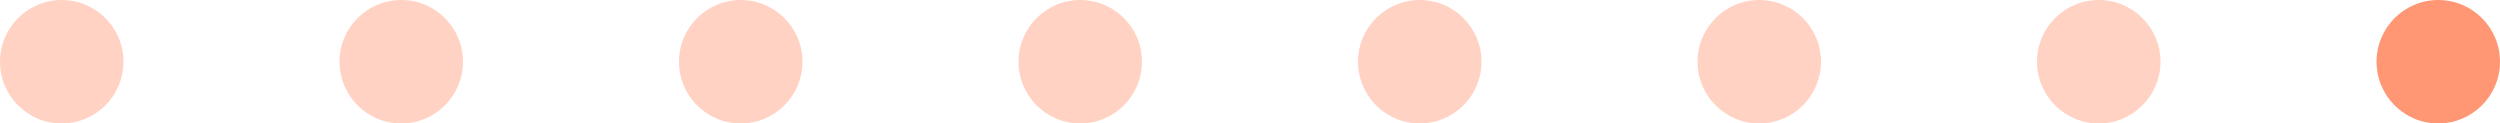
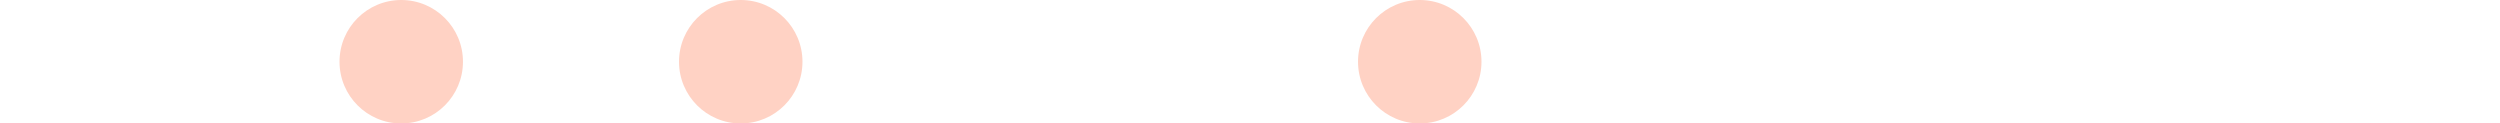
<svg xmlns="http://www.w3.org/2000/svg" width="162" height="8" viewBox="0 0 162 8" fill="none">
-   <circle cx="4" cy="4" r="4" fill="#FFD2C4" />
  <circle cx="26" cy="4" r="4" fill="#FFD2C4" />
  <circle cx="92" cy="4" r="4" fill="#FFD2C4" />
  <circle cx="48" cy="4" r="4" fill="#FFD2C4" />
-   <circle cx="114" cy="4" r="4" fill="#FFD2C4" />
-   <circle cx="70" cy="4" r="4" fill="#FFD2C4" />
-   <circle cx="136" cy="4" r="4" fill="#FFD2C4" />
-   <circle cx="158" cy="4" r="4" fill="#FF9774" />
</svg>